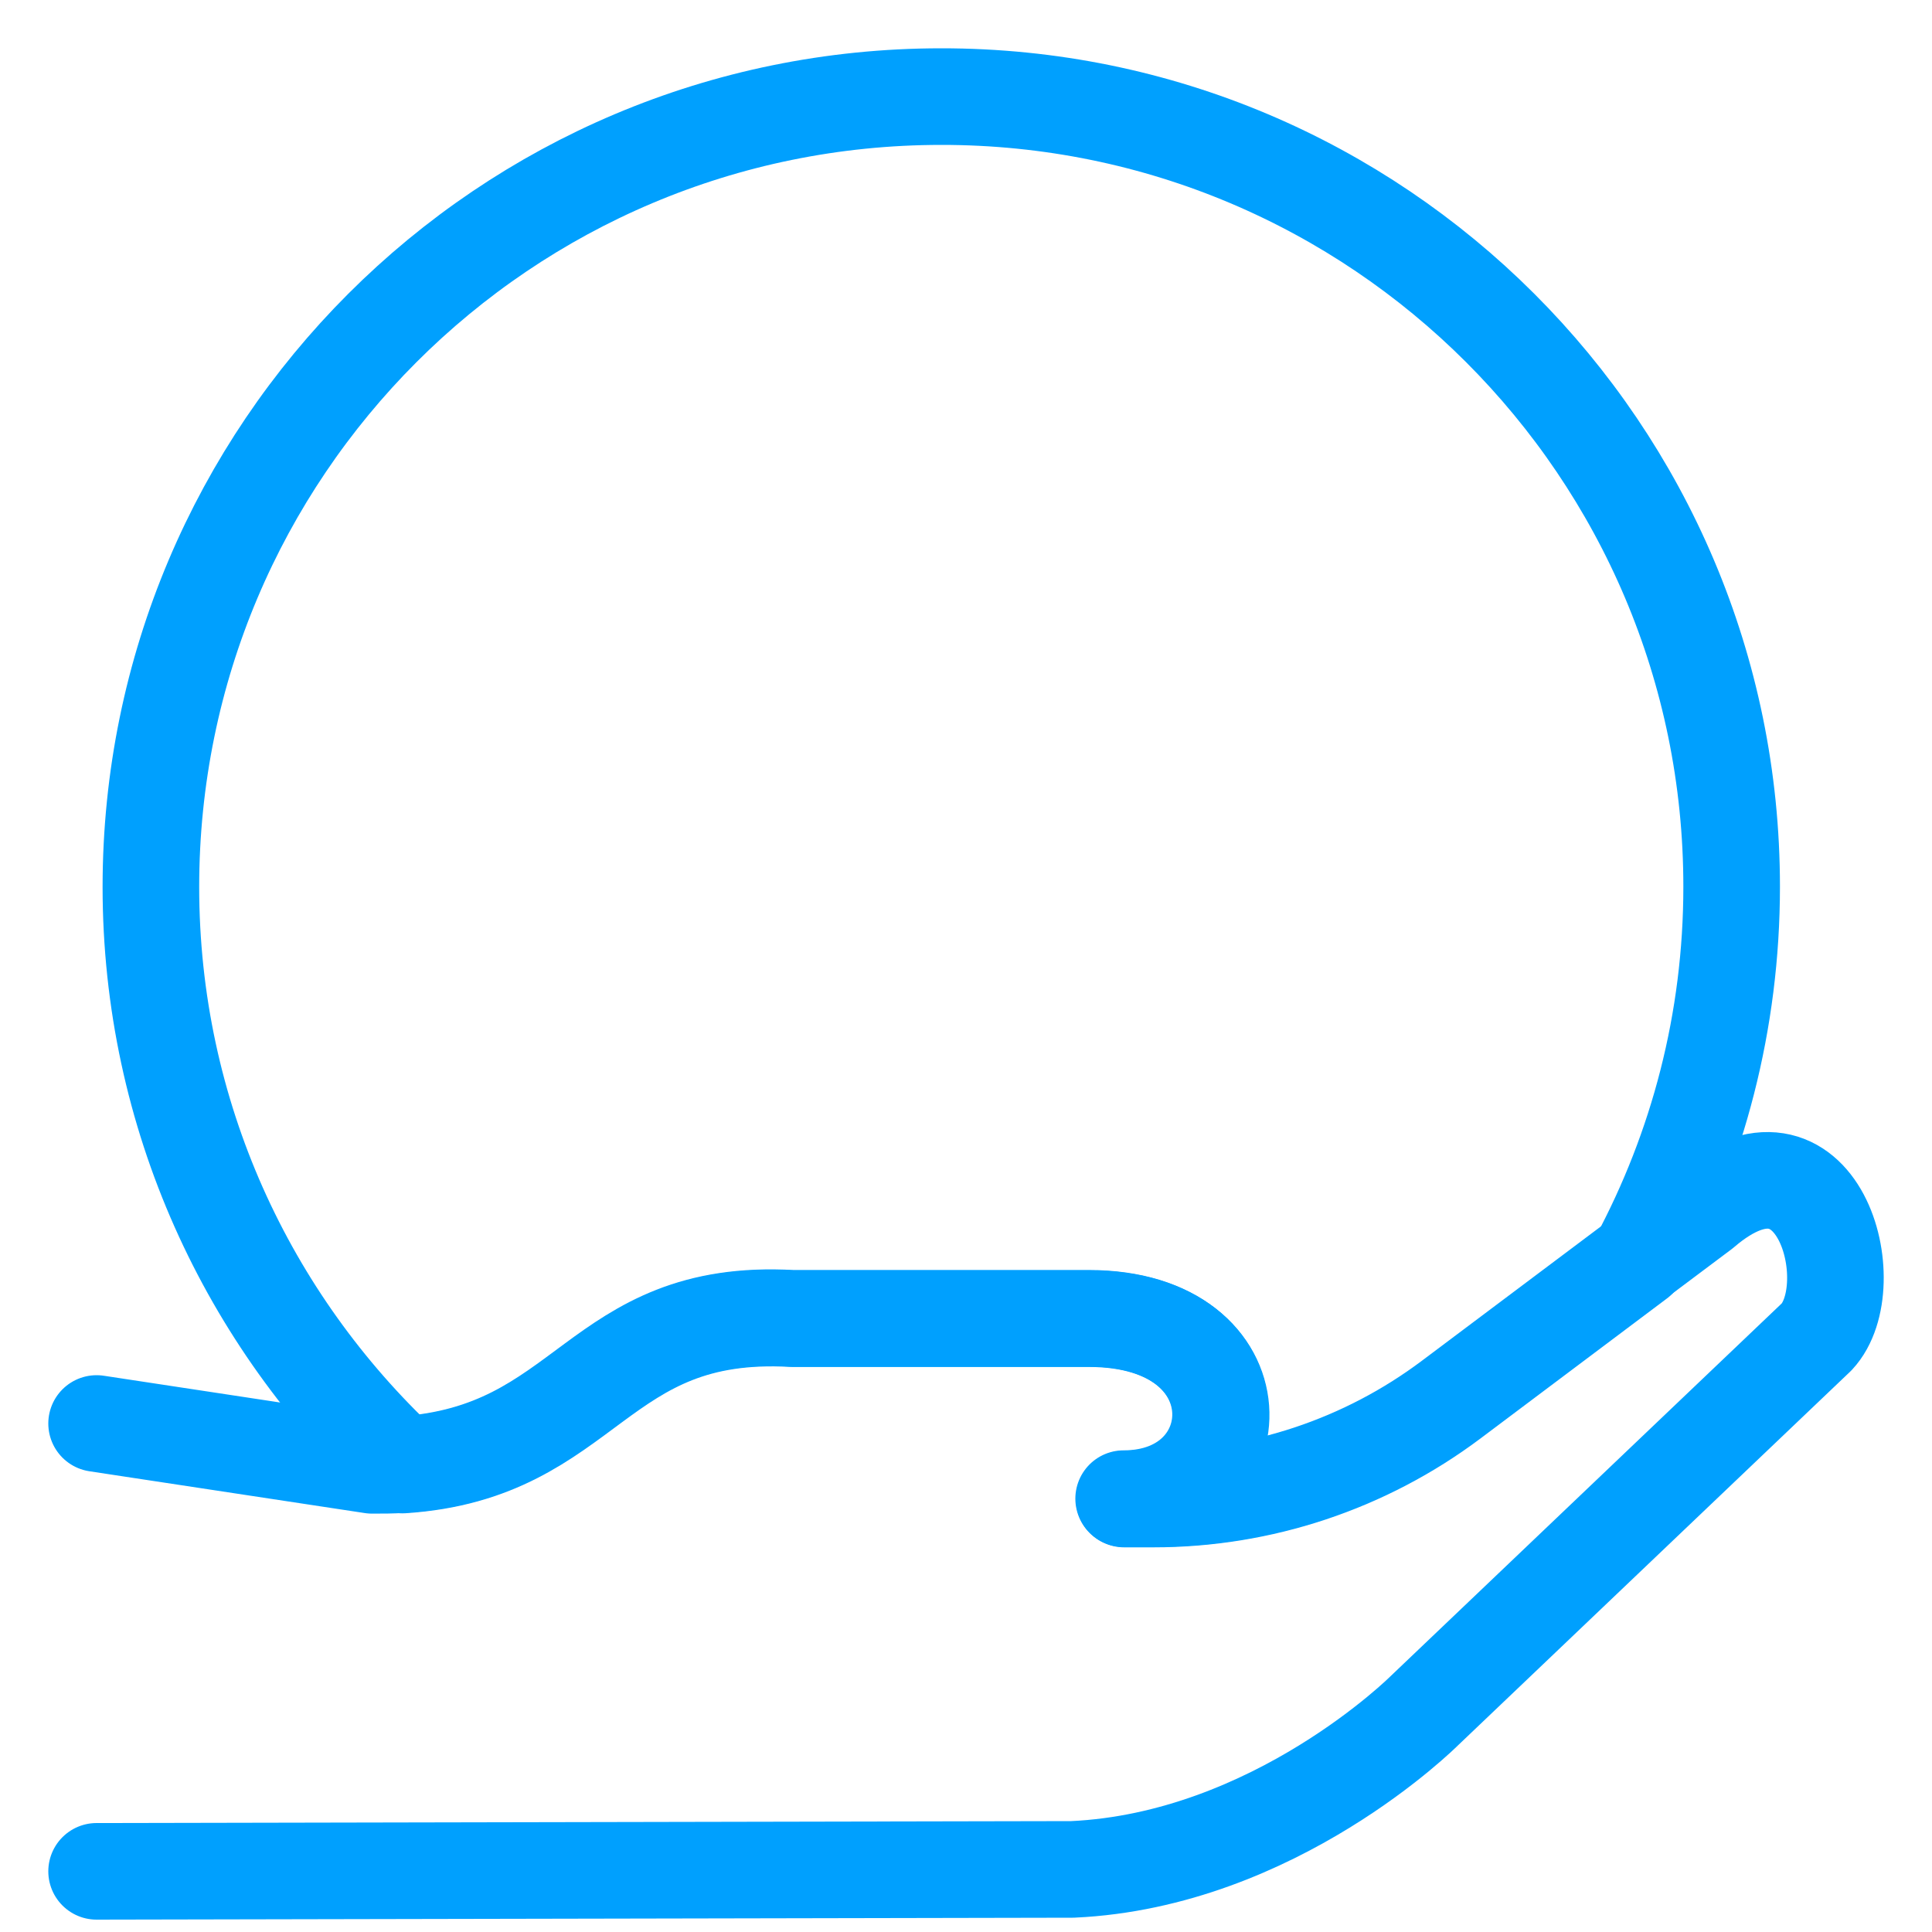
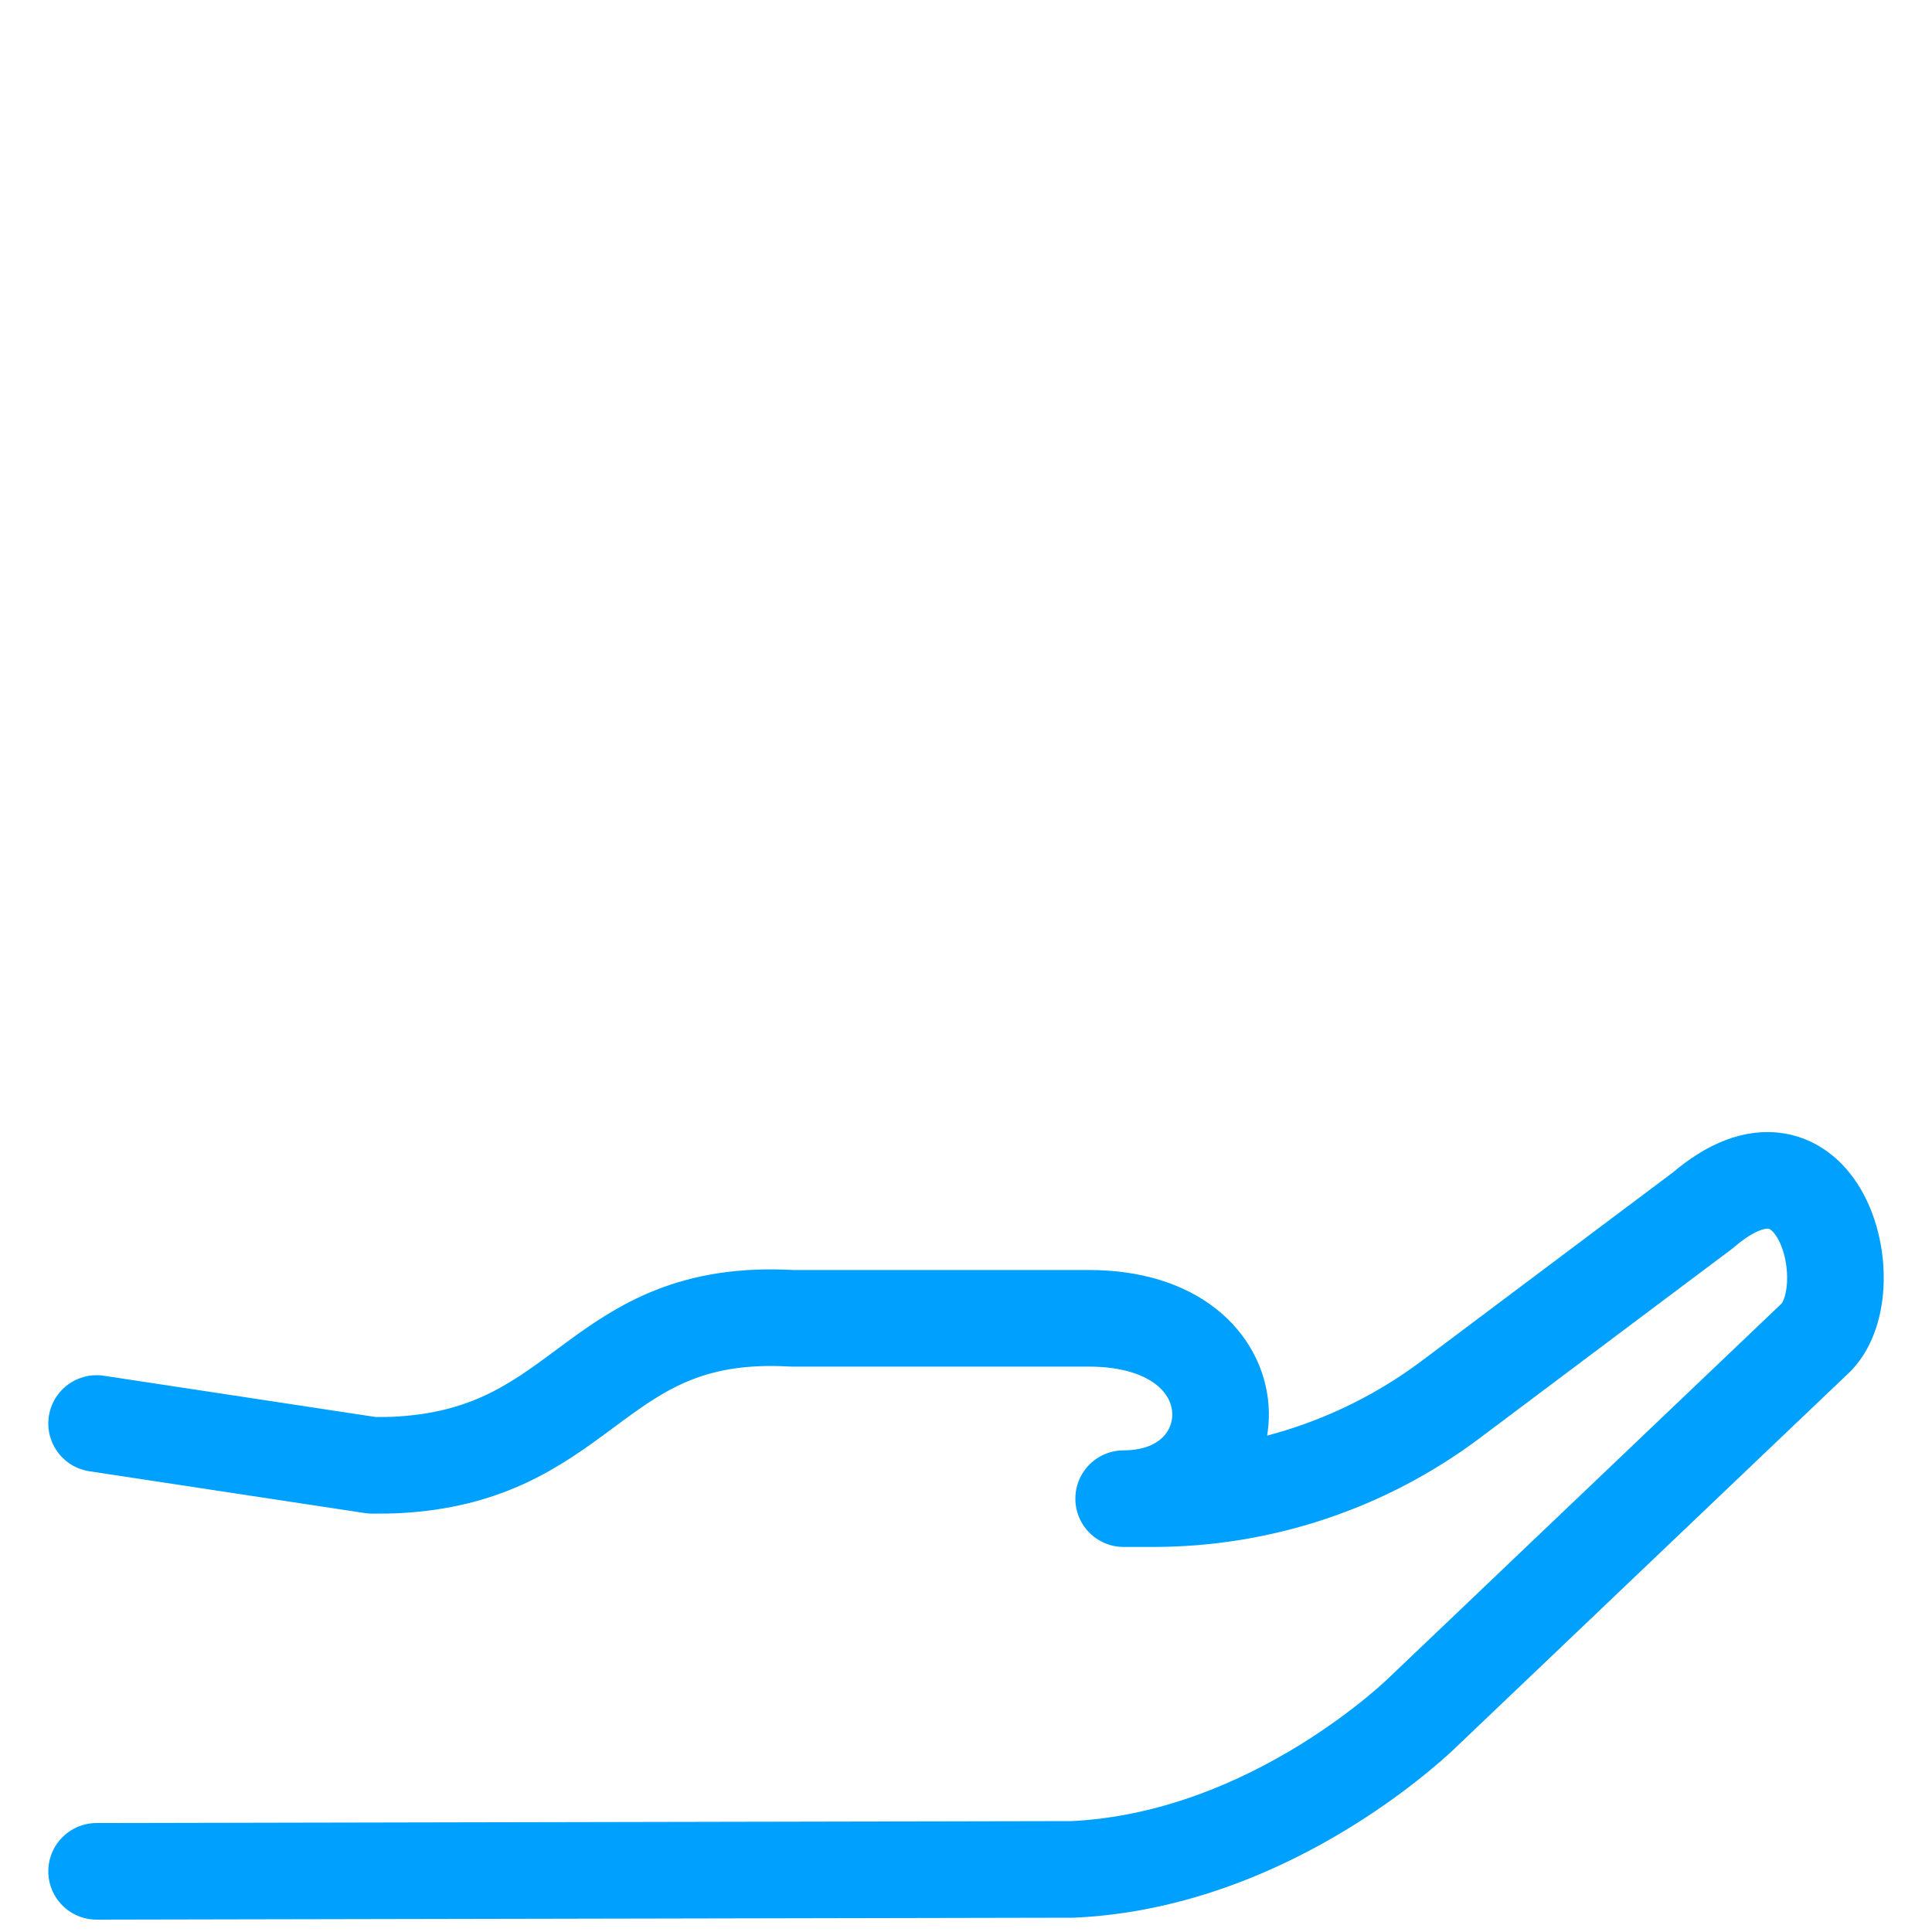
<svg xmlns="http://www.w3.org/2000/svg" width="20" height="20" viewBox="0 0 20 20" fill="none">
  <path d="M1 19.372L11.103 19.352C13.198 19.256 14.747 17.707 14.747 17.707L18.807 13.838C19.302 13.306 18.824 11.501 17.626 12.531L16.951 13.037L15.02 14.486C14.129 15.155 13.047 15.514 11.935 15.514H11.632C12.986 15.514 13.068 13.647 11.27 13.647H8.199C6.155 13.531 6.097 15.036 4.159 15.162C4.061 15.169 3.958 15.169 3.852 15.169L1 14.736" stroke="#00A0FE" stroke-miterlimit="10" stroke-linecap="round" stroke-linejoin="round" />
-   <path d="M17.926 9.178C17.926 10.574 17.575 11.887 16.957 13.041L15.026 14.491C14.135 15.159 13.054 15.518 11.942 15.518H11.638C12.992 15.518 13.074 13.651 11.276 13.651H8.206C6.162 13.535 6.104 15.04 4.166 15.166C2.566 13.668 1.562 11.543 1.562 9.182C1.562 4.661 5.223 1 9.744 1C14.258 0.997 17.926 4.658 17.926 9.178Z" stroke="#00A0FE" stroke-miterlimit="10" stroke-linecap="round" stroke-linejoin="round" />
</svg>